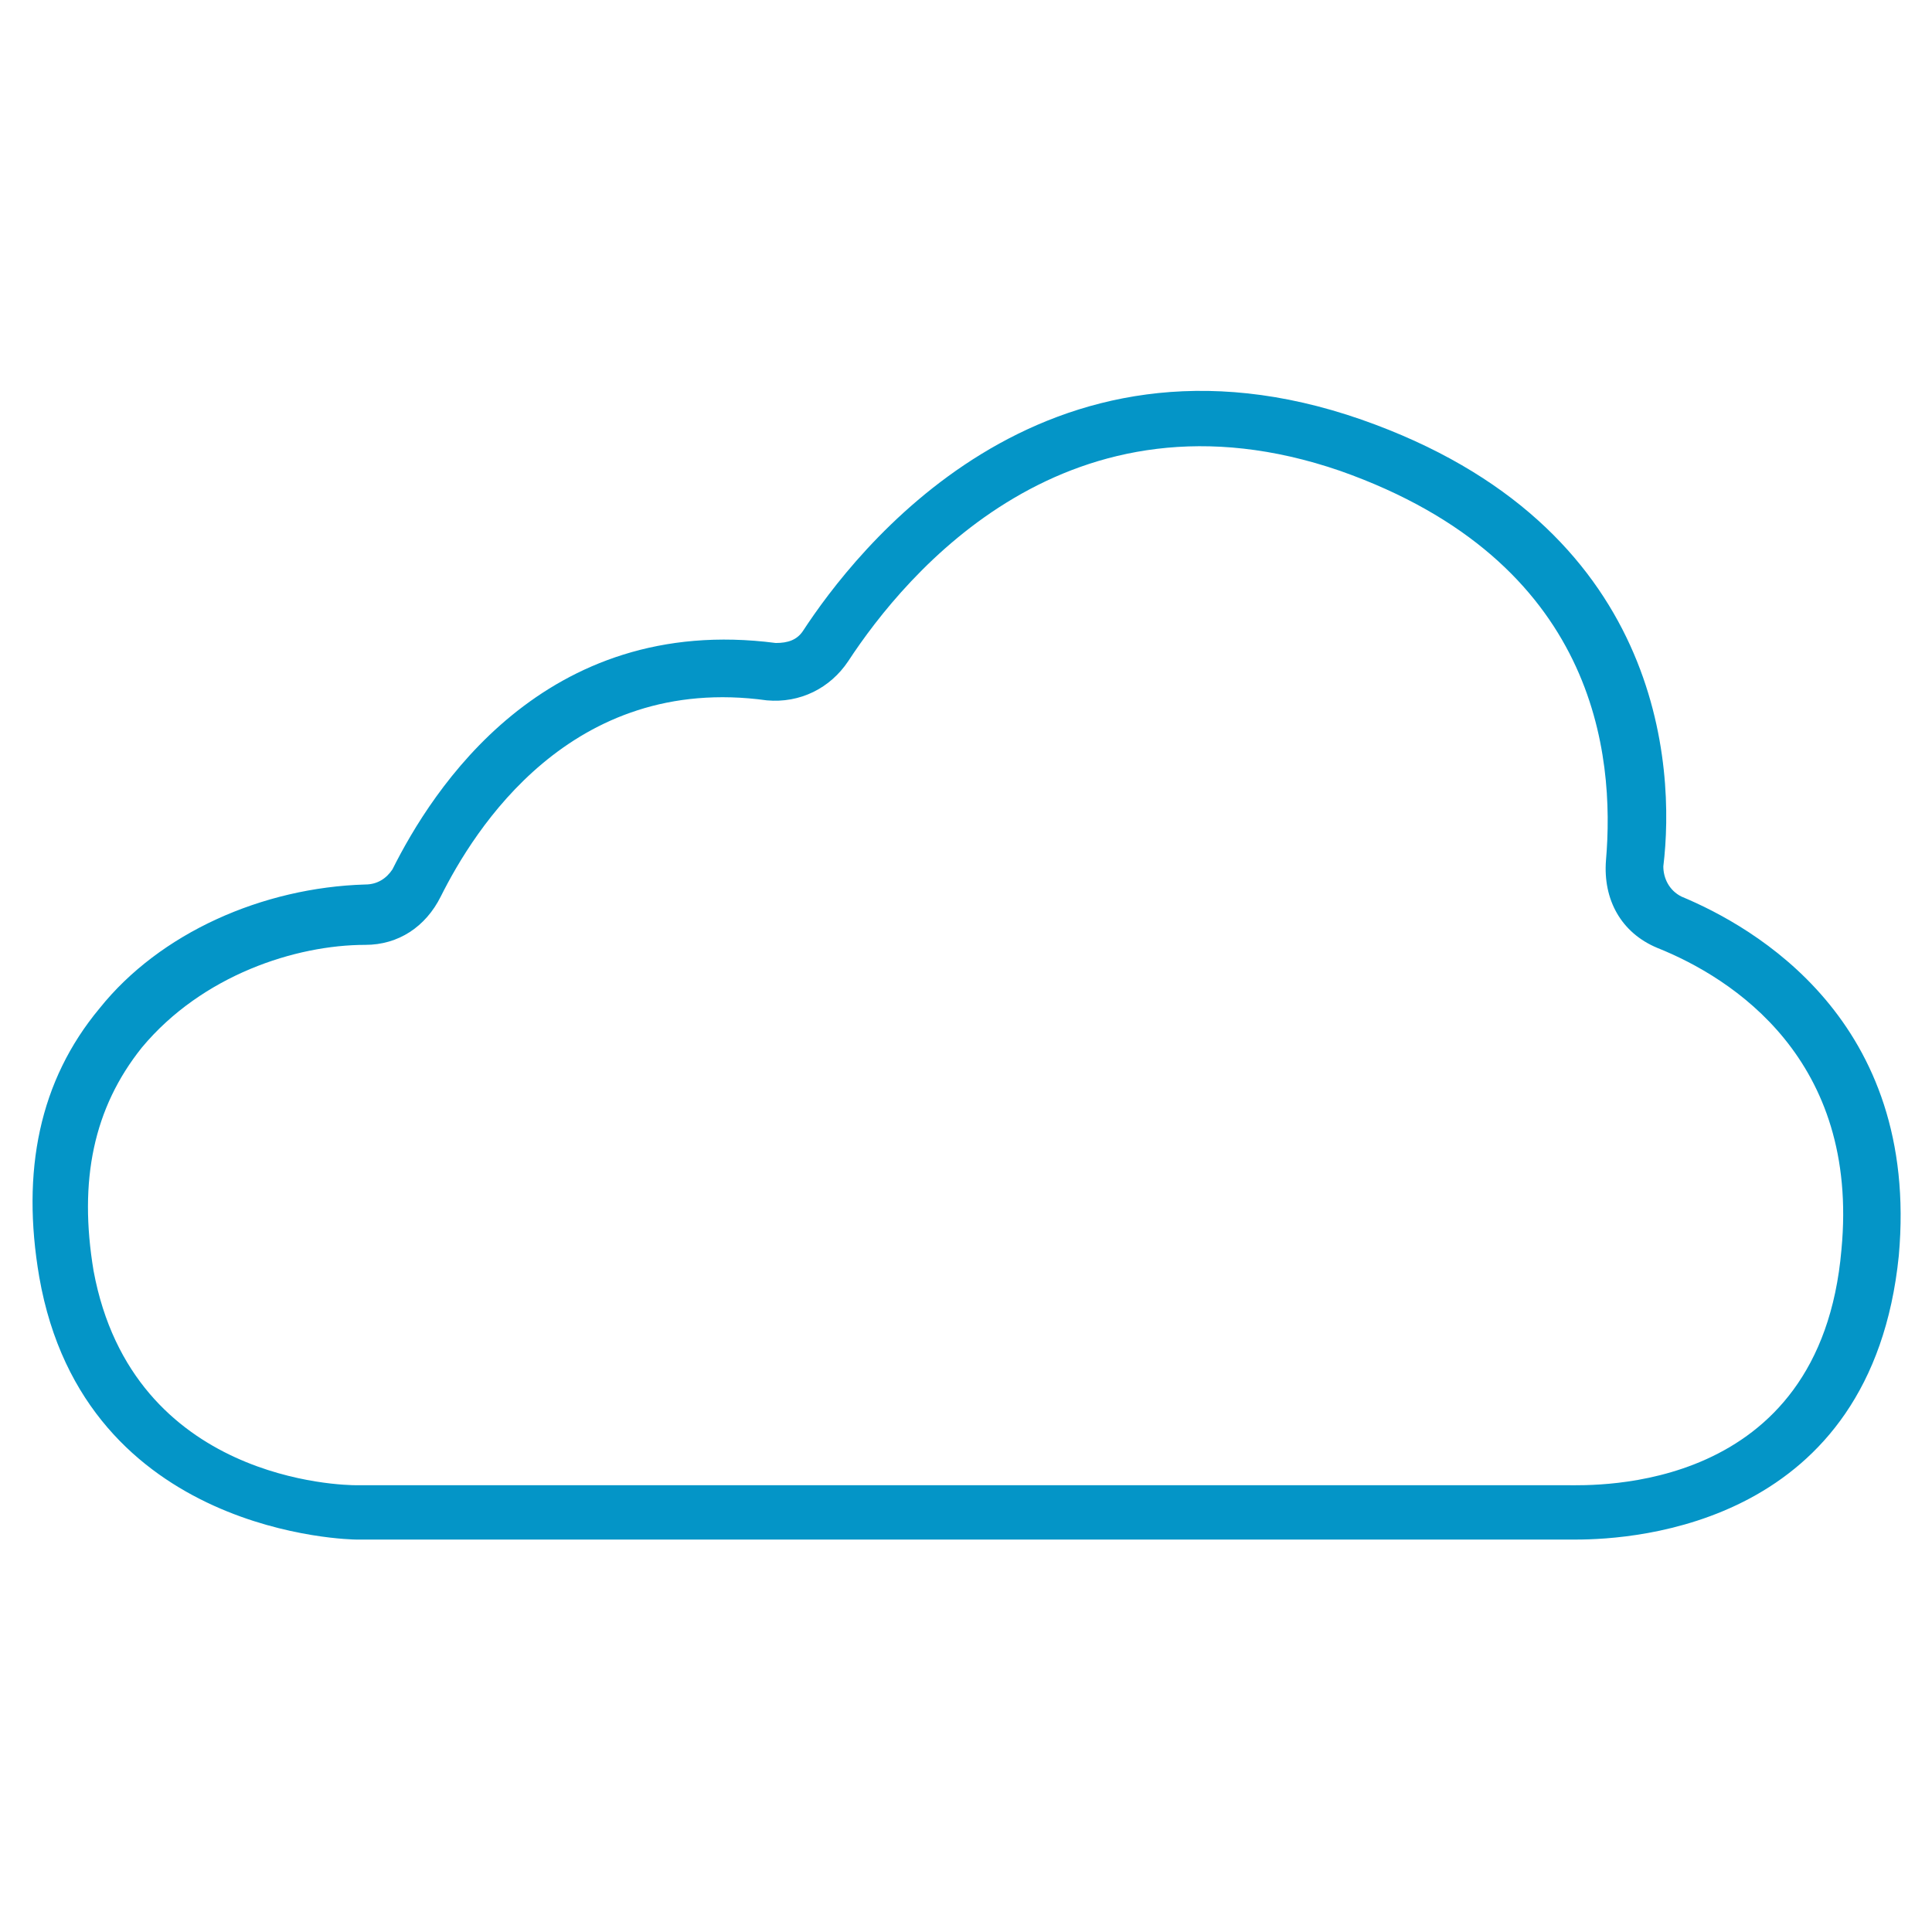
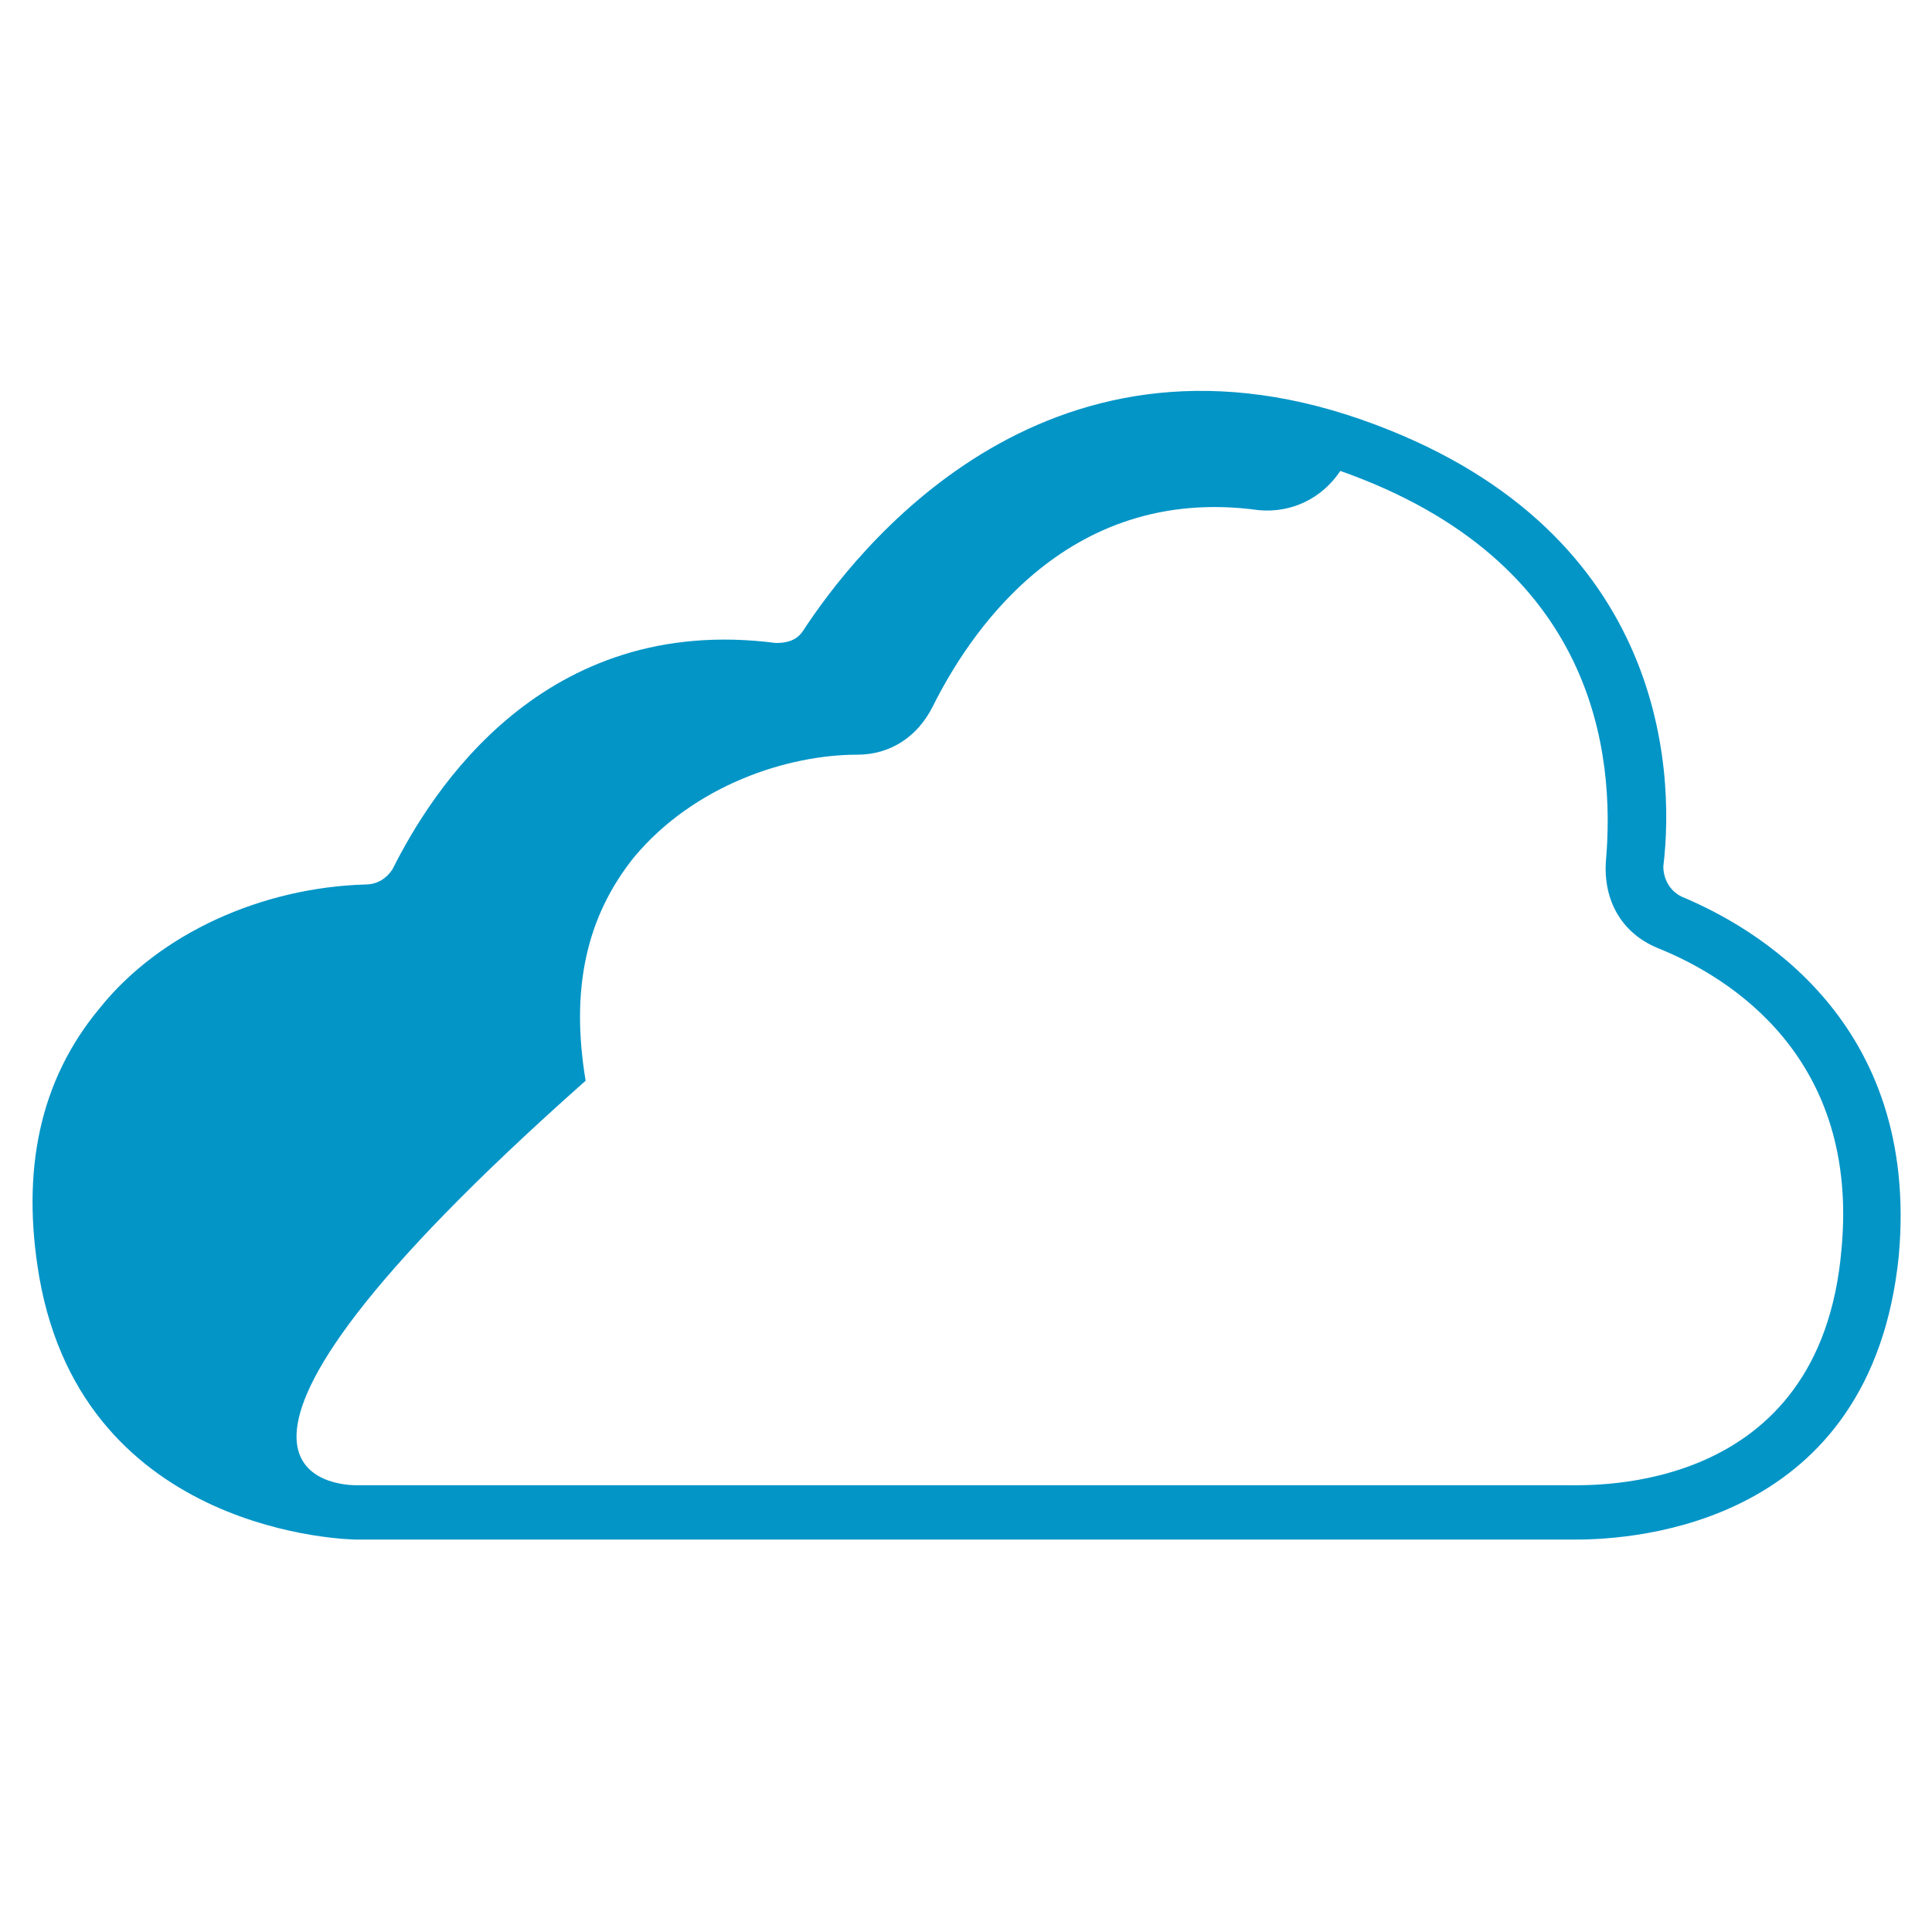
<svg xmlns="http://www.w3.org/2000/svg" version="1.1" id="Layer_1" x="0px" y="0px" viewBox="0 0 64 64" style="enable-background:new 0 0 64 64;" xml:space="preserve">
  <style type="text/css">
	.st0{fill:#0495C7;}
</style>
  <g>
-     <path class="st0" d="M52.2,51c-0.2,0-0.3,0-0.4,0h-40l0,0c-0.1,0-9-0.1-10.5-8.7c-0.6-3.5,0-6.5,2-8.9c2-2.5,5.4-4,8.8-4.1   c0.4,0,0.7-0.2,0.9-0.5c1.3-2.6,5-8.5,12.7-7.5c0.4,0,0.7-0.1,0.9-0.4c1.7-2.6,7.9-10.7,18.5-7c10,3.5,10.4,11.5,10,14.8   c0,0.4,0.2,0.8,0.6,1c2.4,1,7.9,4.1,7.2,11.9C62,50.5,54.2,51,52.2,51z M11.8,49.2h40.1c0.9,0,8.4,0.3,9.1-7.8   c0.6-6.3-3.6-9-6.1-10c-1.2-0.5-1.8-1.6-1.7-2.9c0.3-3.5-0.3-9.9-8.8-12.9C35.4,12.5,30,19,28.1,21.9c-0.6,0.9-1.6,1.4-2.7,1.3   c-6.5-0.9-9.7,4.3-10.8,6.5c-0.5,1-1.4,1.6-2.5,1.6c-2.3,0-5.4,1-7.4,3.4c-1.6,2-2.1,4.4-1.6,7.4C4.4,49.1,11.4,49.2,11.8,49.2   L11.8,49.2z" />
+     <path class="st0" d="M52.2,51c-0.2,0-0.3,0-0.4,0h-40l0,0c-0.1,0-9-0.1-10.5-8.7c-0.6-3.5,0-6.5,2-8.9c2-2.5,5.4-4,8.8-4.1   c0.4,0,0.7-0.2,0.9-0.5c1.3-2.6,5-8.5,12.7-7.5c0.4,0,0.7-0.1,0.9-0.4c1.7-2.6,7.9-10.7,18.5-7c10,3.5,10.4,11.5,10,14.8   c0,0.4,0.2,0.8,0.6,1c2.4,1,7.9,4.1,7.2,11.9C62,50.5,54.2,51,52.2,51z M11.8,49.2h40.1c0.9,0,8.4,0.3,9.1-7.8   c0.6-6.3-3.6-9-6.1-10c-1.2-0.5-1.8-1.6-1.7-2.9c0.3-3.5-0.3-9.9-8.8-12.9c-0.6,0.9-1.6,1.4-2.7,1.3   c-6.5-0.9-9.7,4.3-10.8,6.5c-0.5,1-1.4,1.6-2.5,1.6c-2.3,0-5.4,1-7.4,3.4c-1.6,2-2.1,4.4-1.6,7.4C4.4,49.1,11.4,49.2,11.8,49.2   L11.8,49.2z" />
  </g>
</svg>